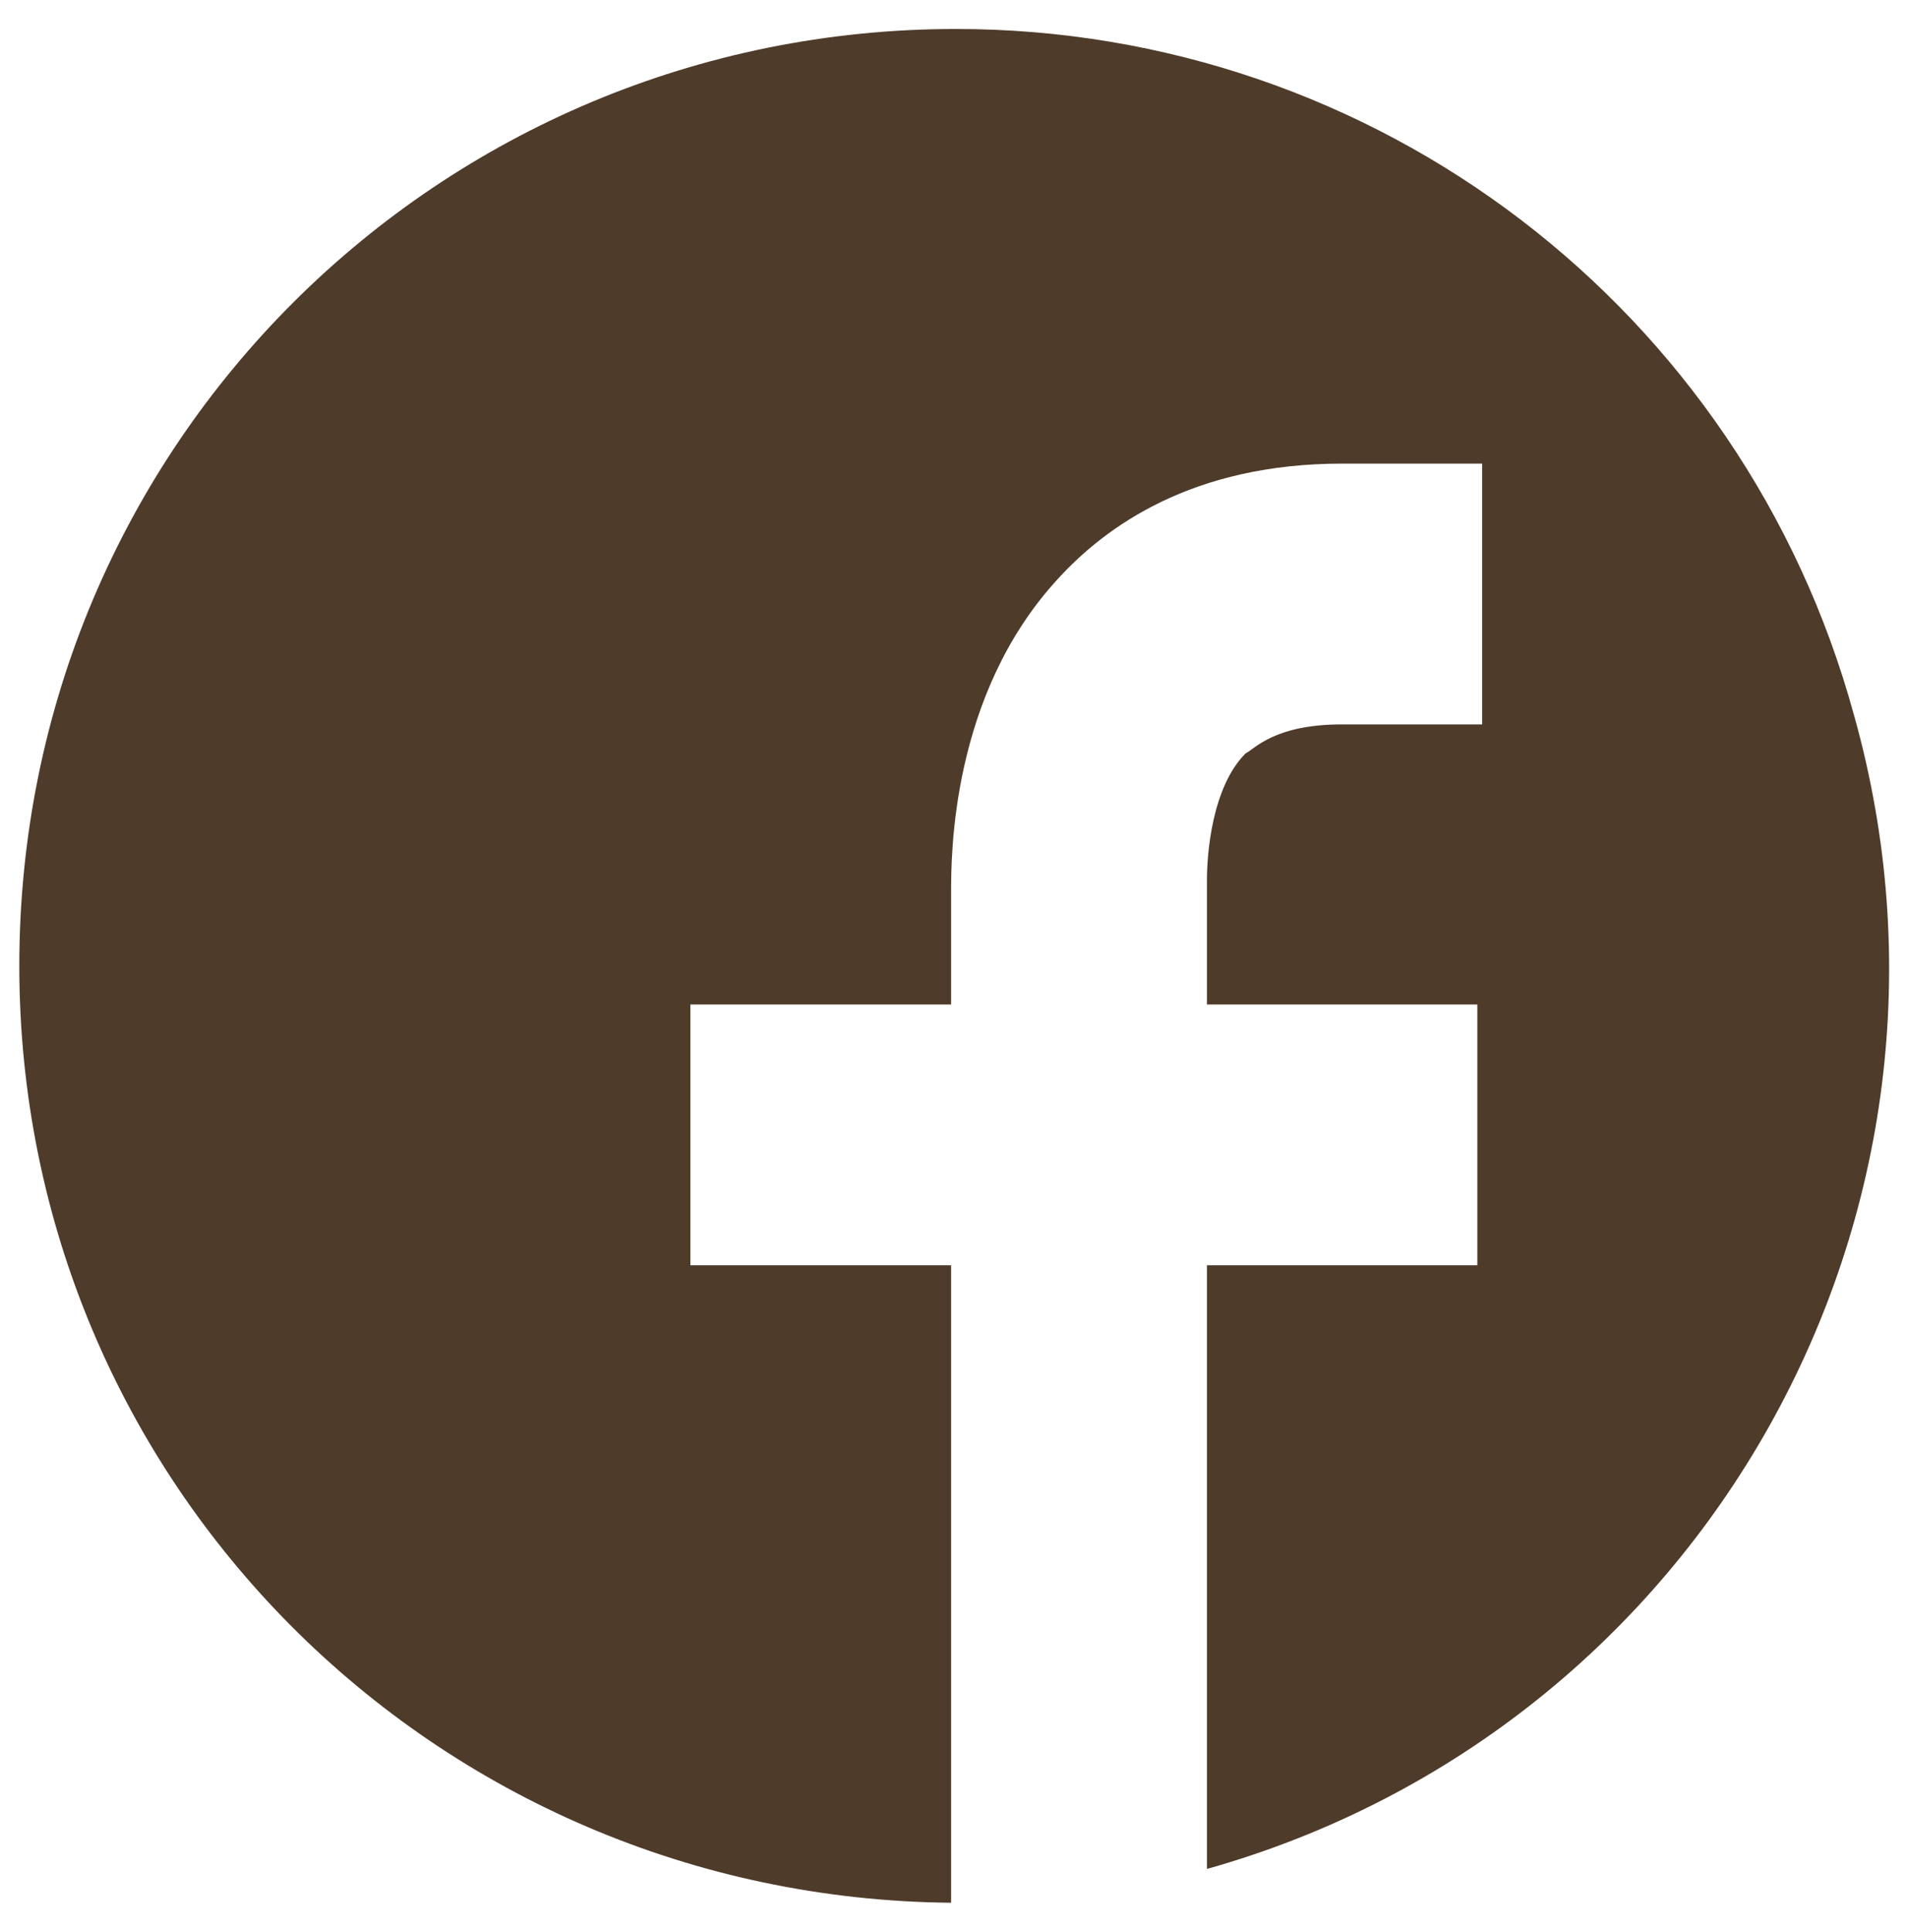
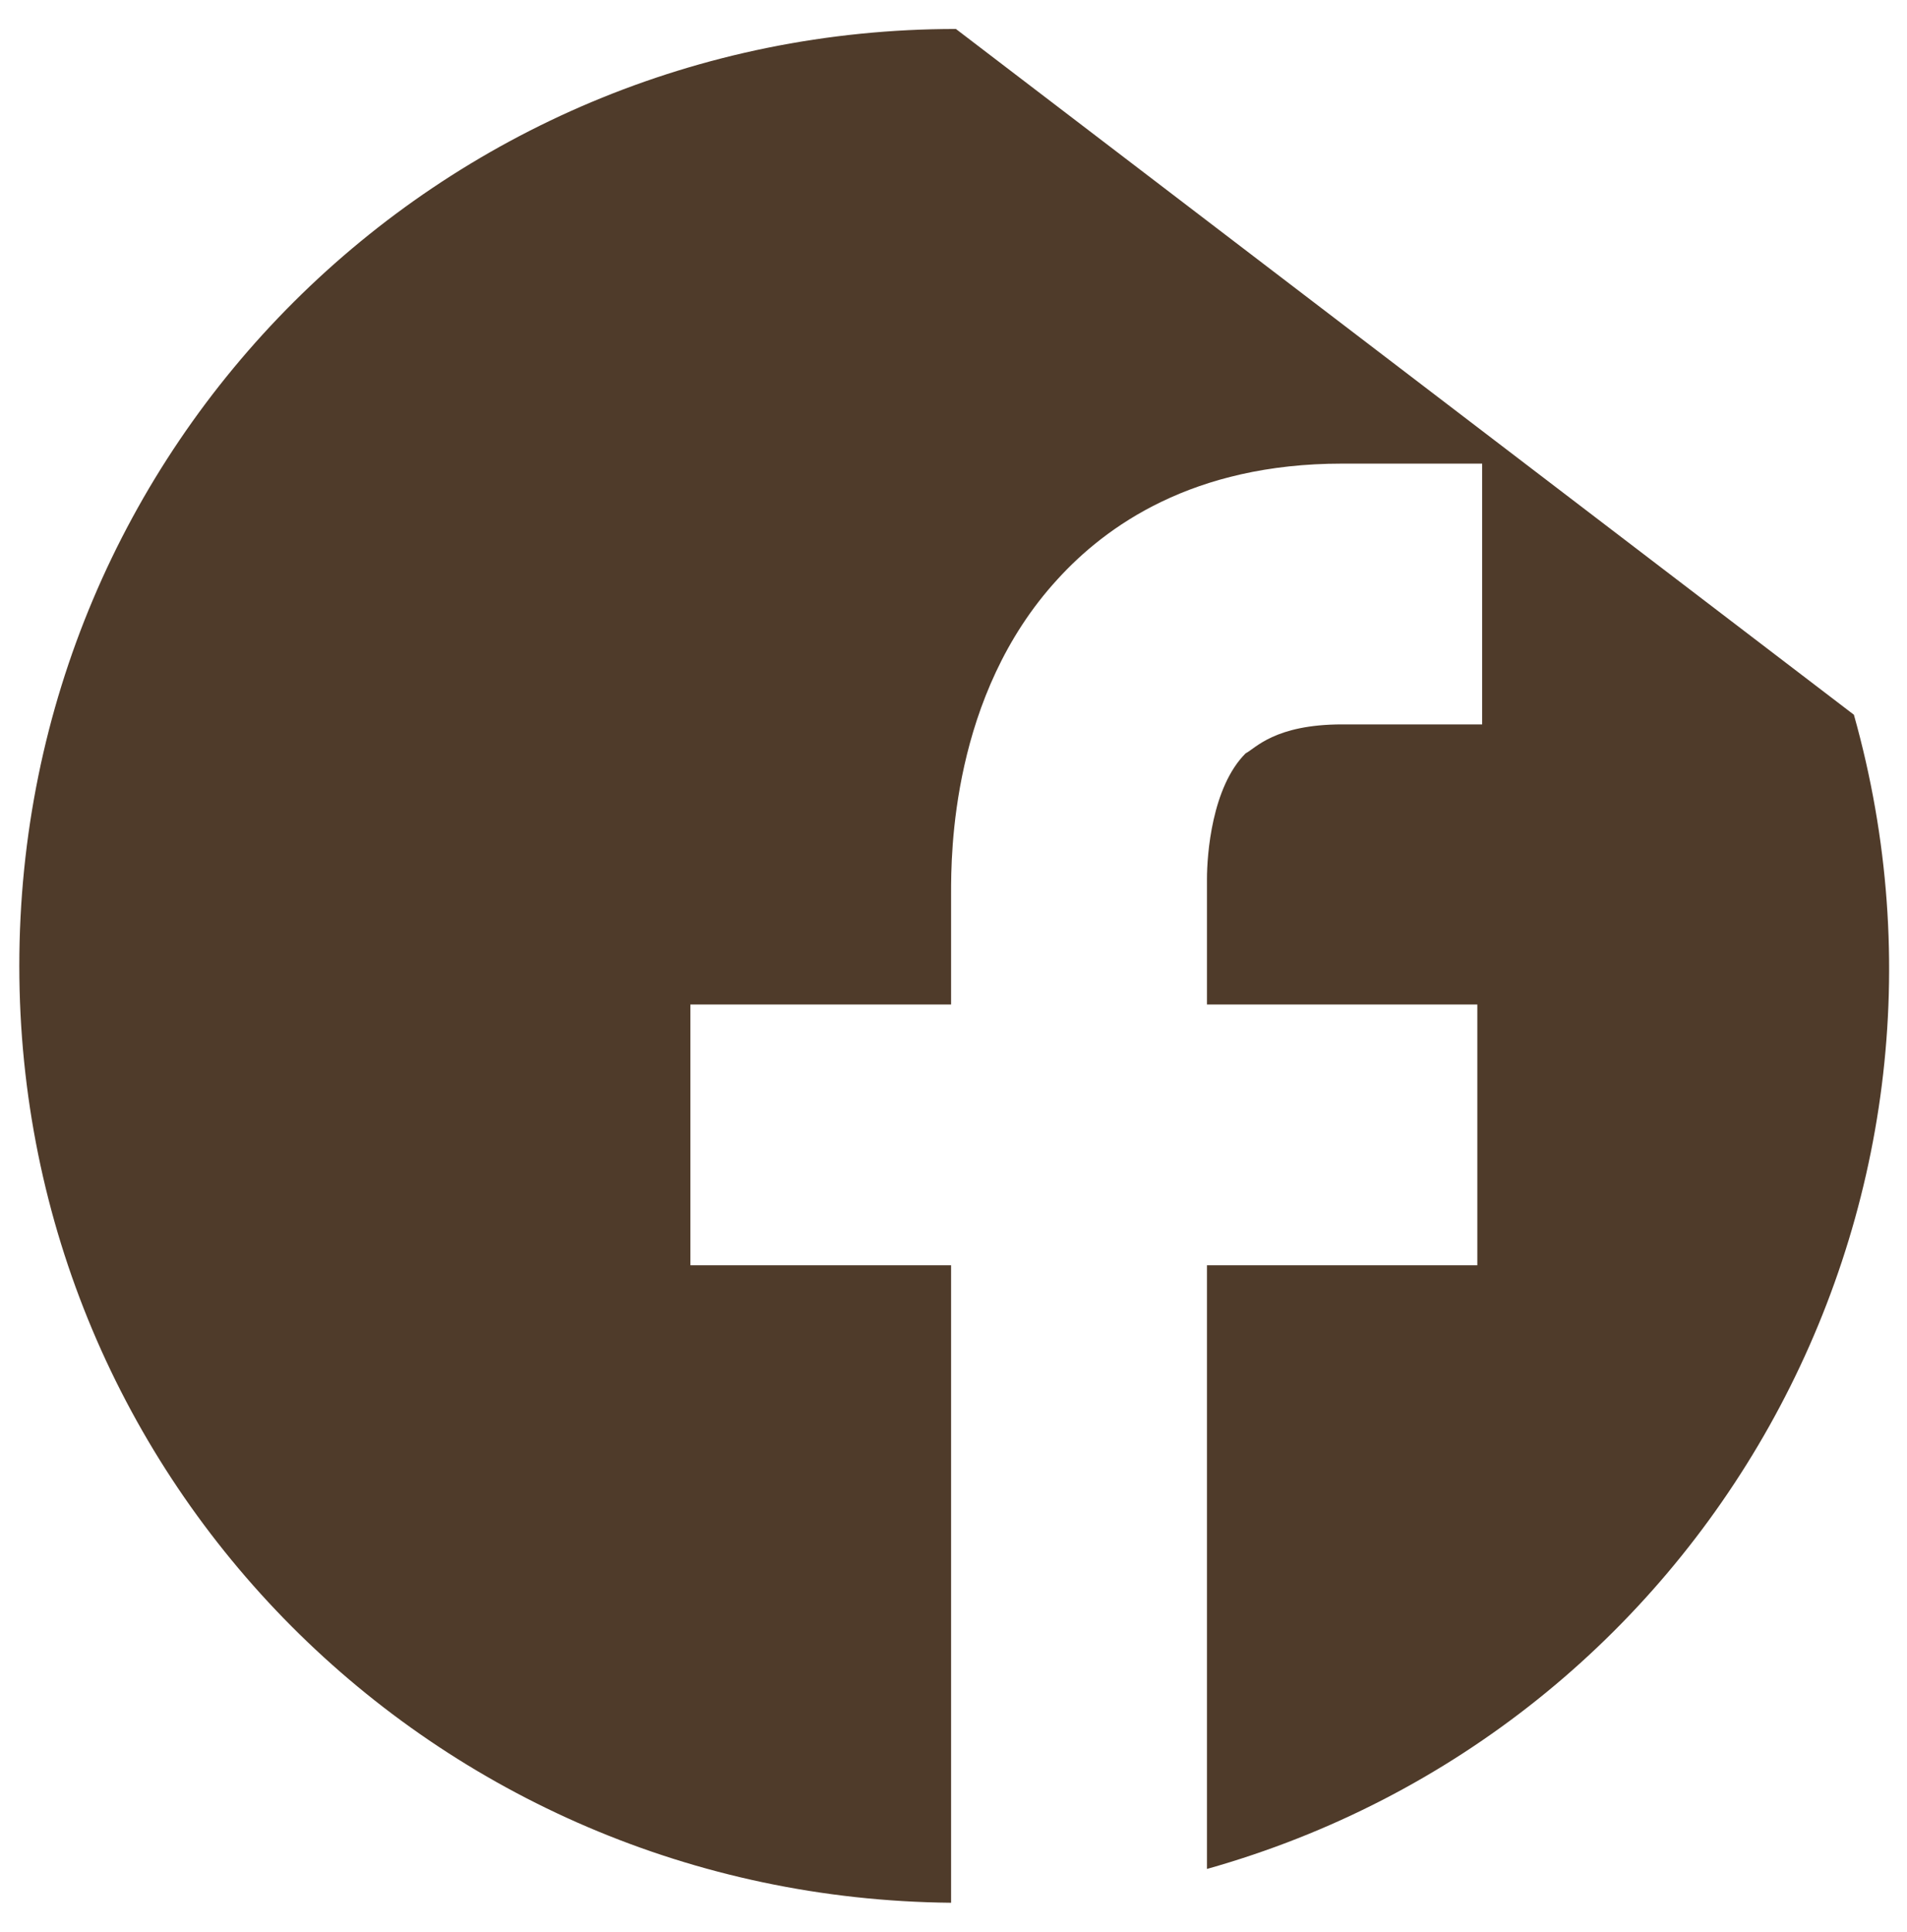
<svg xmlns="http://www.w3.org/2000/svg" version="1.1" id="レイヤー_1" x="0px" y="0px" viewBox="0 0 39.5 40" style="enable-background:new 0 0 39.5 40;" xml:space="preserve">
  <style type="text/css">
	.st0{fill:#4F3B2A;}
</style>
-   <path id="パス_74" class="st0" d="M19.8,0.6C9.1,0.6,0.4,9.2,0.4,20c0,10.7,8.6,19.3,19.3,19.4V26.2h-5.4v-5.4h5.4v-2.3  c0-0.8,0-4.1,2.2-6.5c1-1.1,2.8-2.4,5.9-2.4h2.9V15h-2.9c-1.4,0-1.8,0.5-2,0.6c-0.7,0.7-0.8,2.1-0.8,2.6l0,0.1l0,0.1v2.4h5.6v5.4H25  v12.5c10.3-2.9,16.3-13.6,13.4-23.9C36.1,6.4,28.5,0.6,19.8,0.6z" />
+   <path id="パス_74" class="st0" d="M19.8,0.6C9.1,0.6,0.4,9.2,0.4,20c0,10.7,8.6,19.3,19.3,19.4V26.2h-5.4v-5.4h5.4v-2.3  c0-0.8,0-4.1,2.2-6.5c1-1.1,2.8-2.4,5.9-2.4h2.9V15h-2.9c-1.4,0-1.8,0.5-2,0.6c-0.7,0.7-0.8,2.1-0.8,2.6l0,0.1l0,0.1v2.4h5.6v5.4H25  v12.5c10.3-2.9,16.3-13.6,13.4-23.9z" />
</svg>